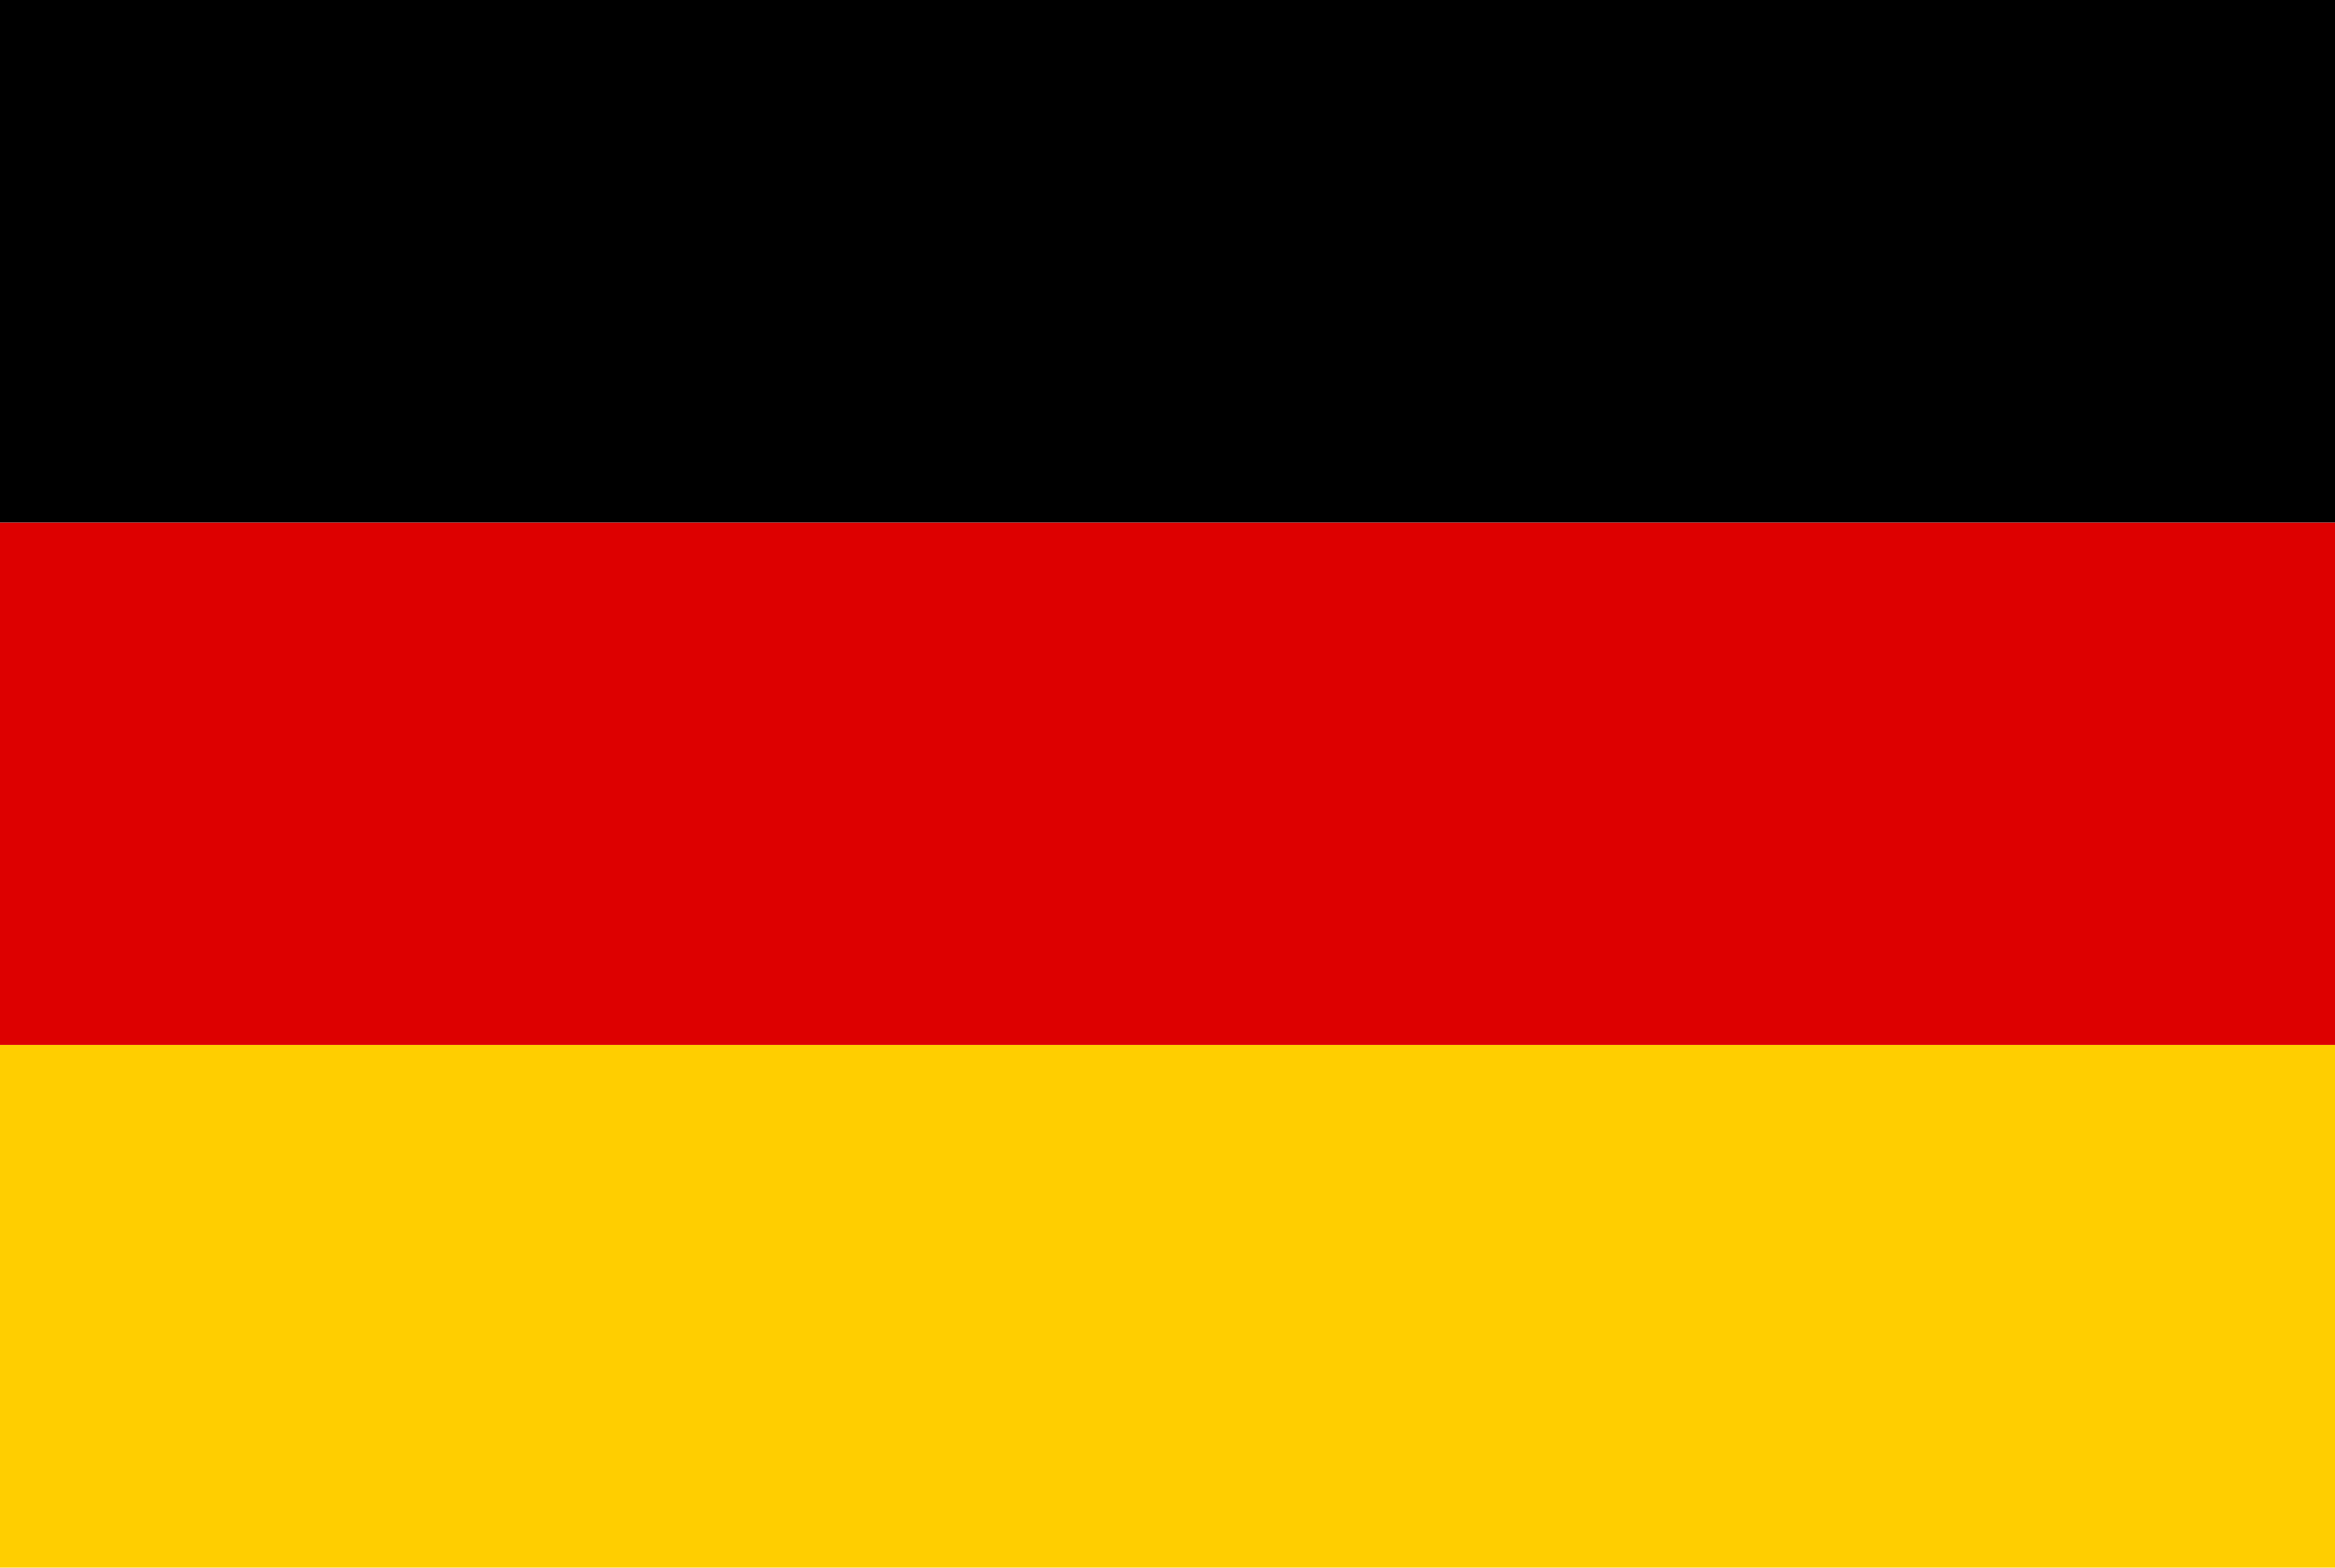
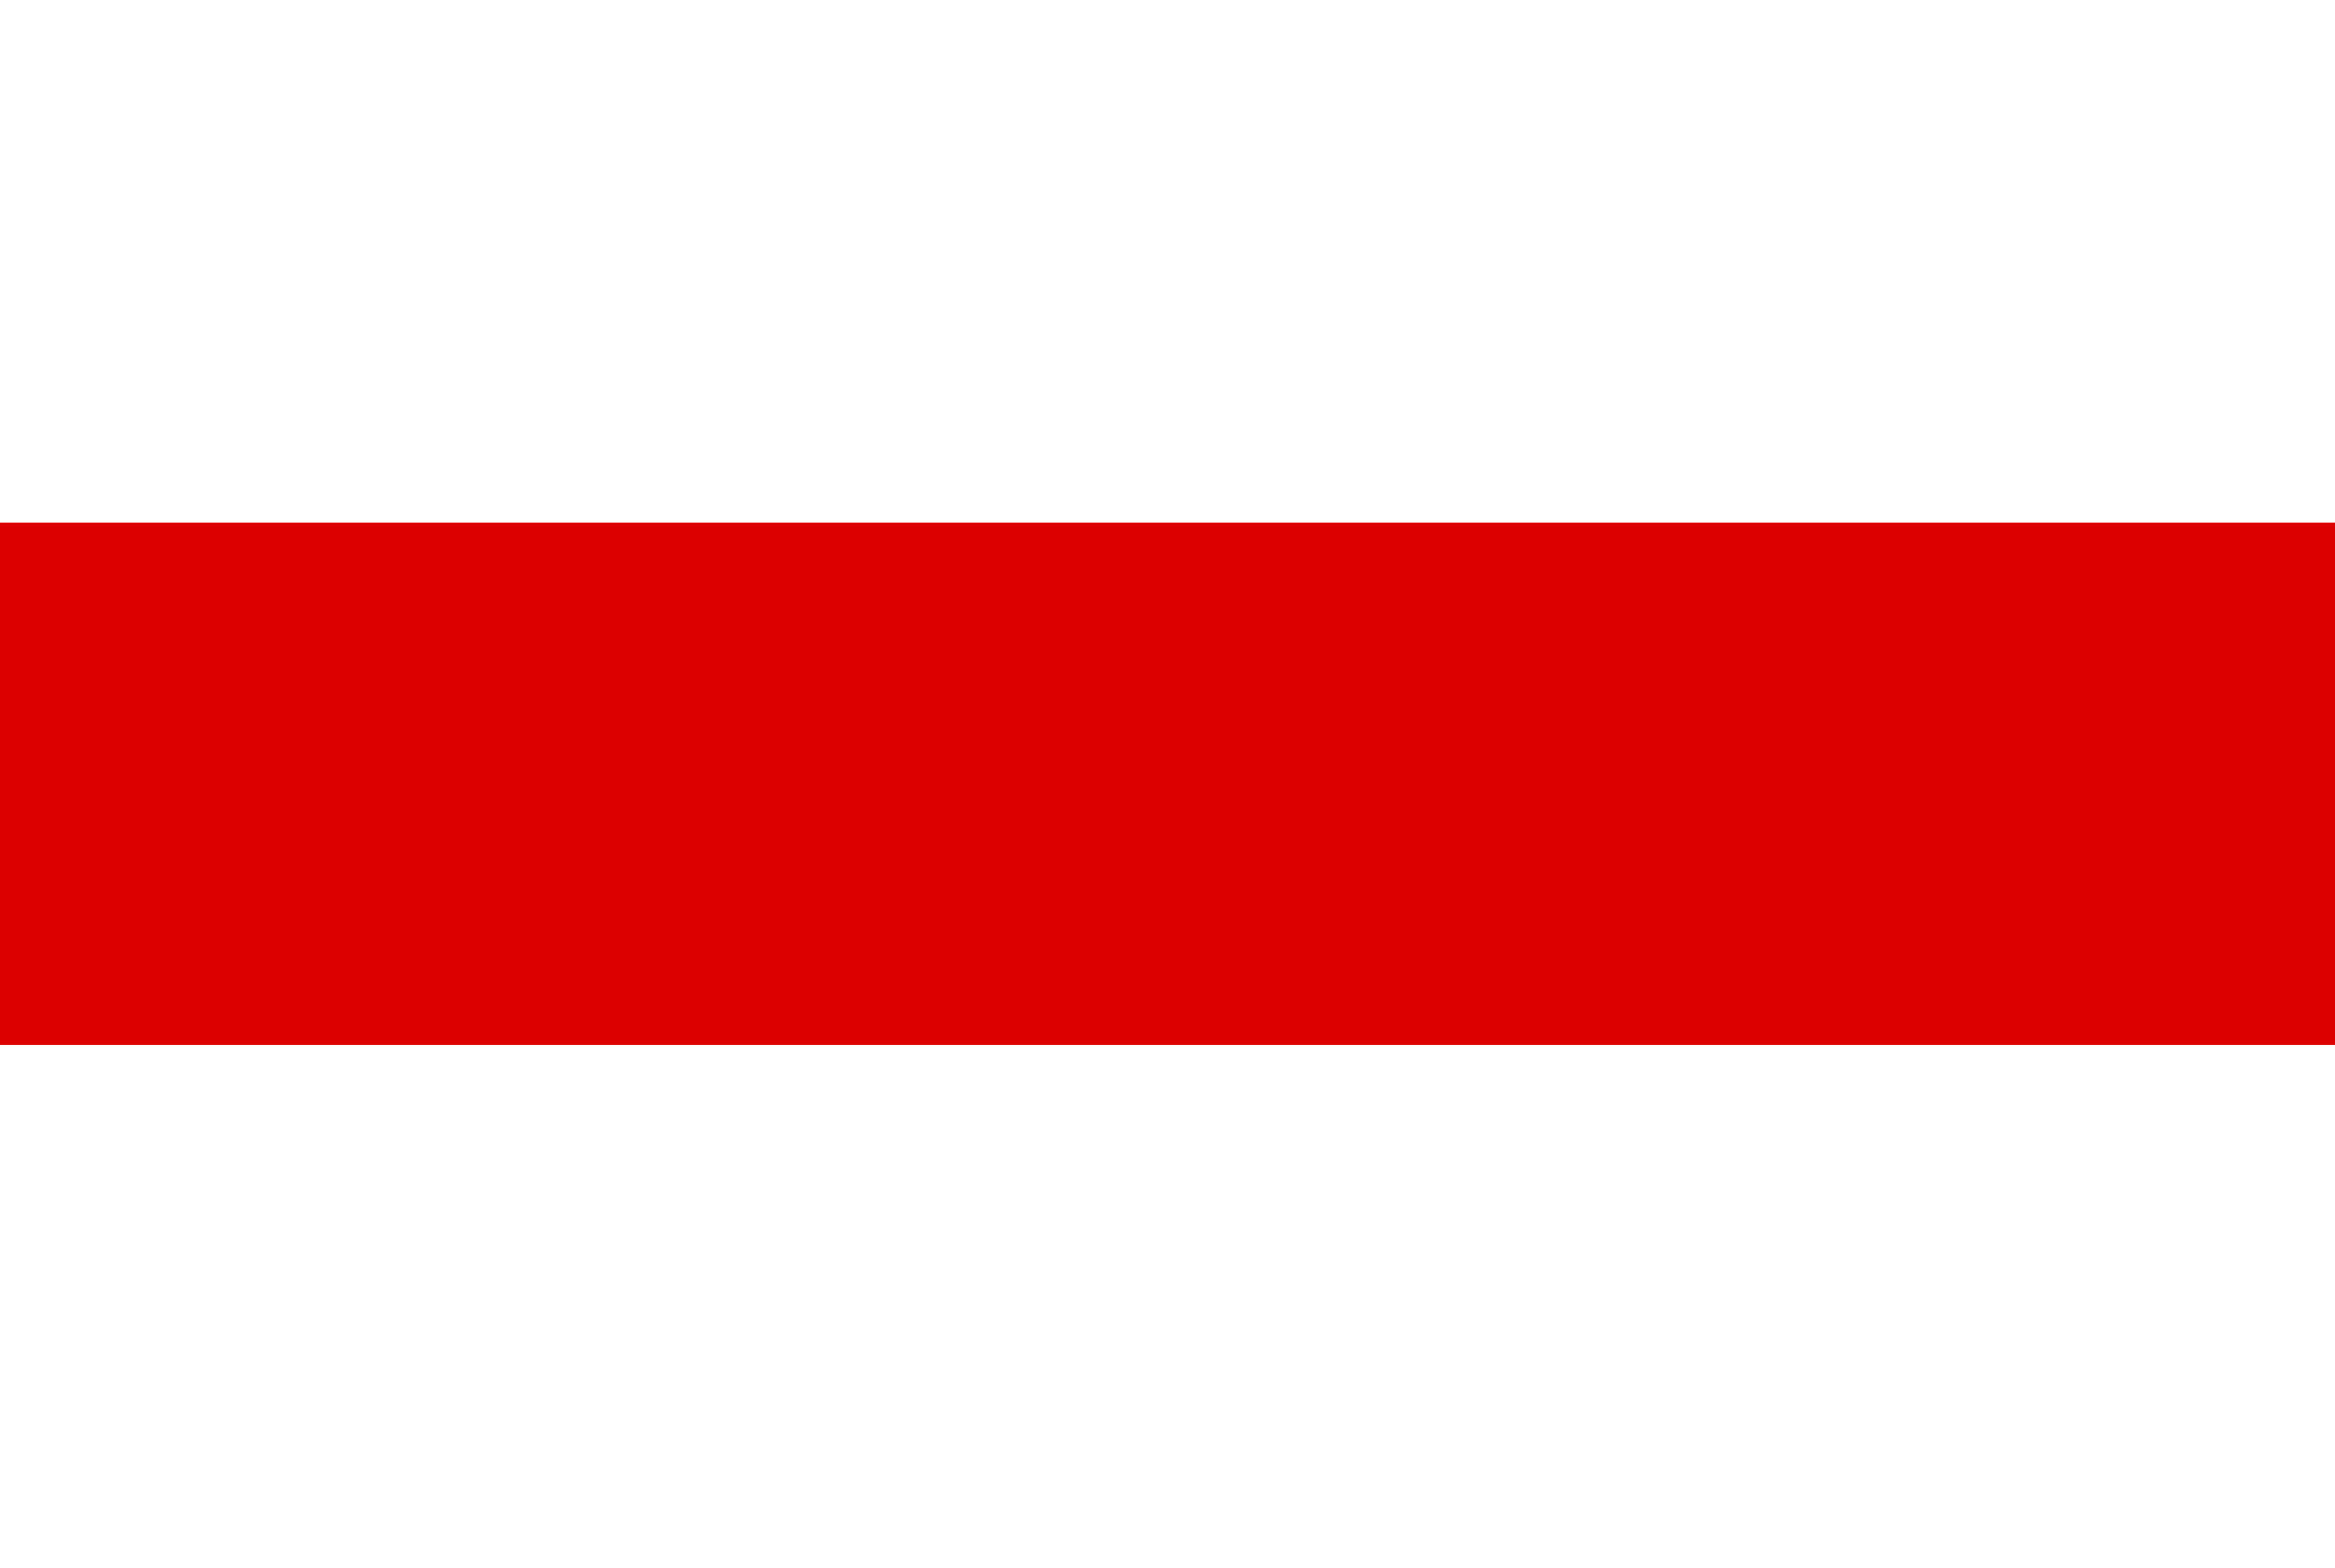
<svg xmlns="http://www.w3.org/2000/svg" width="70" height="47" viewBox="0 0 70 47">
-   <rect width="70" height="15.67" y="0" fill="#000" />
  <rect width="70" height="15.66" y="15.67" fill="#DD0000" />
-   <rect width="70" height="15.67" y="31.33" fill="#FFCE00" />
</svg>